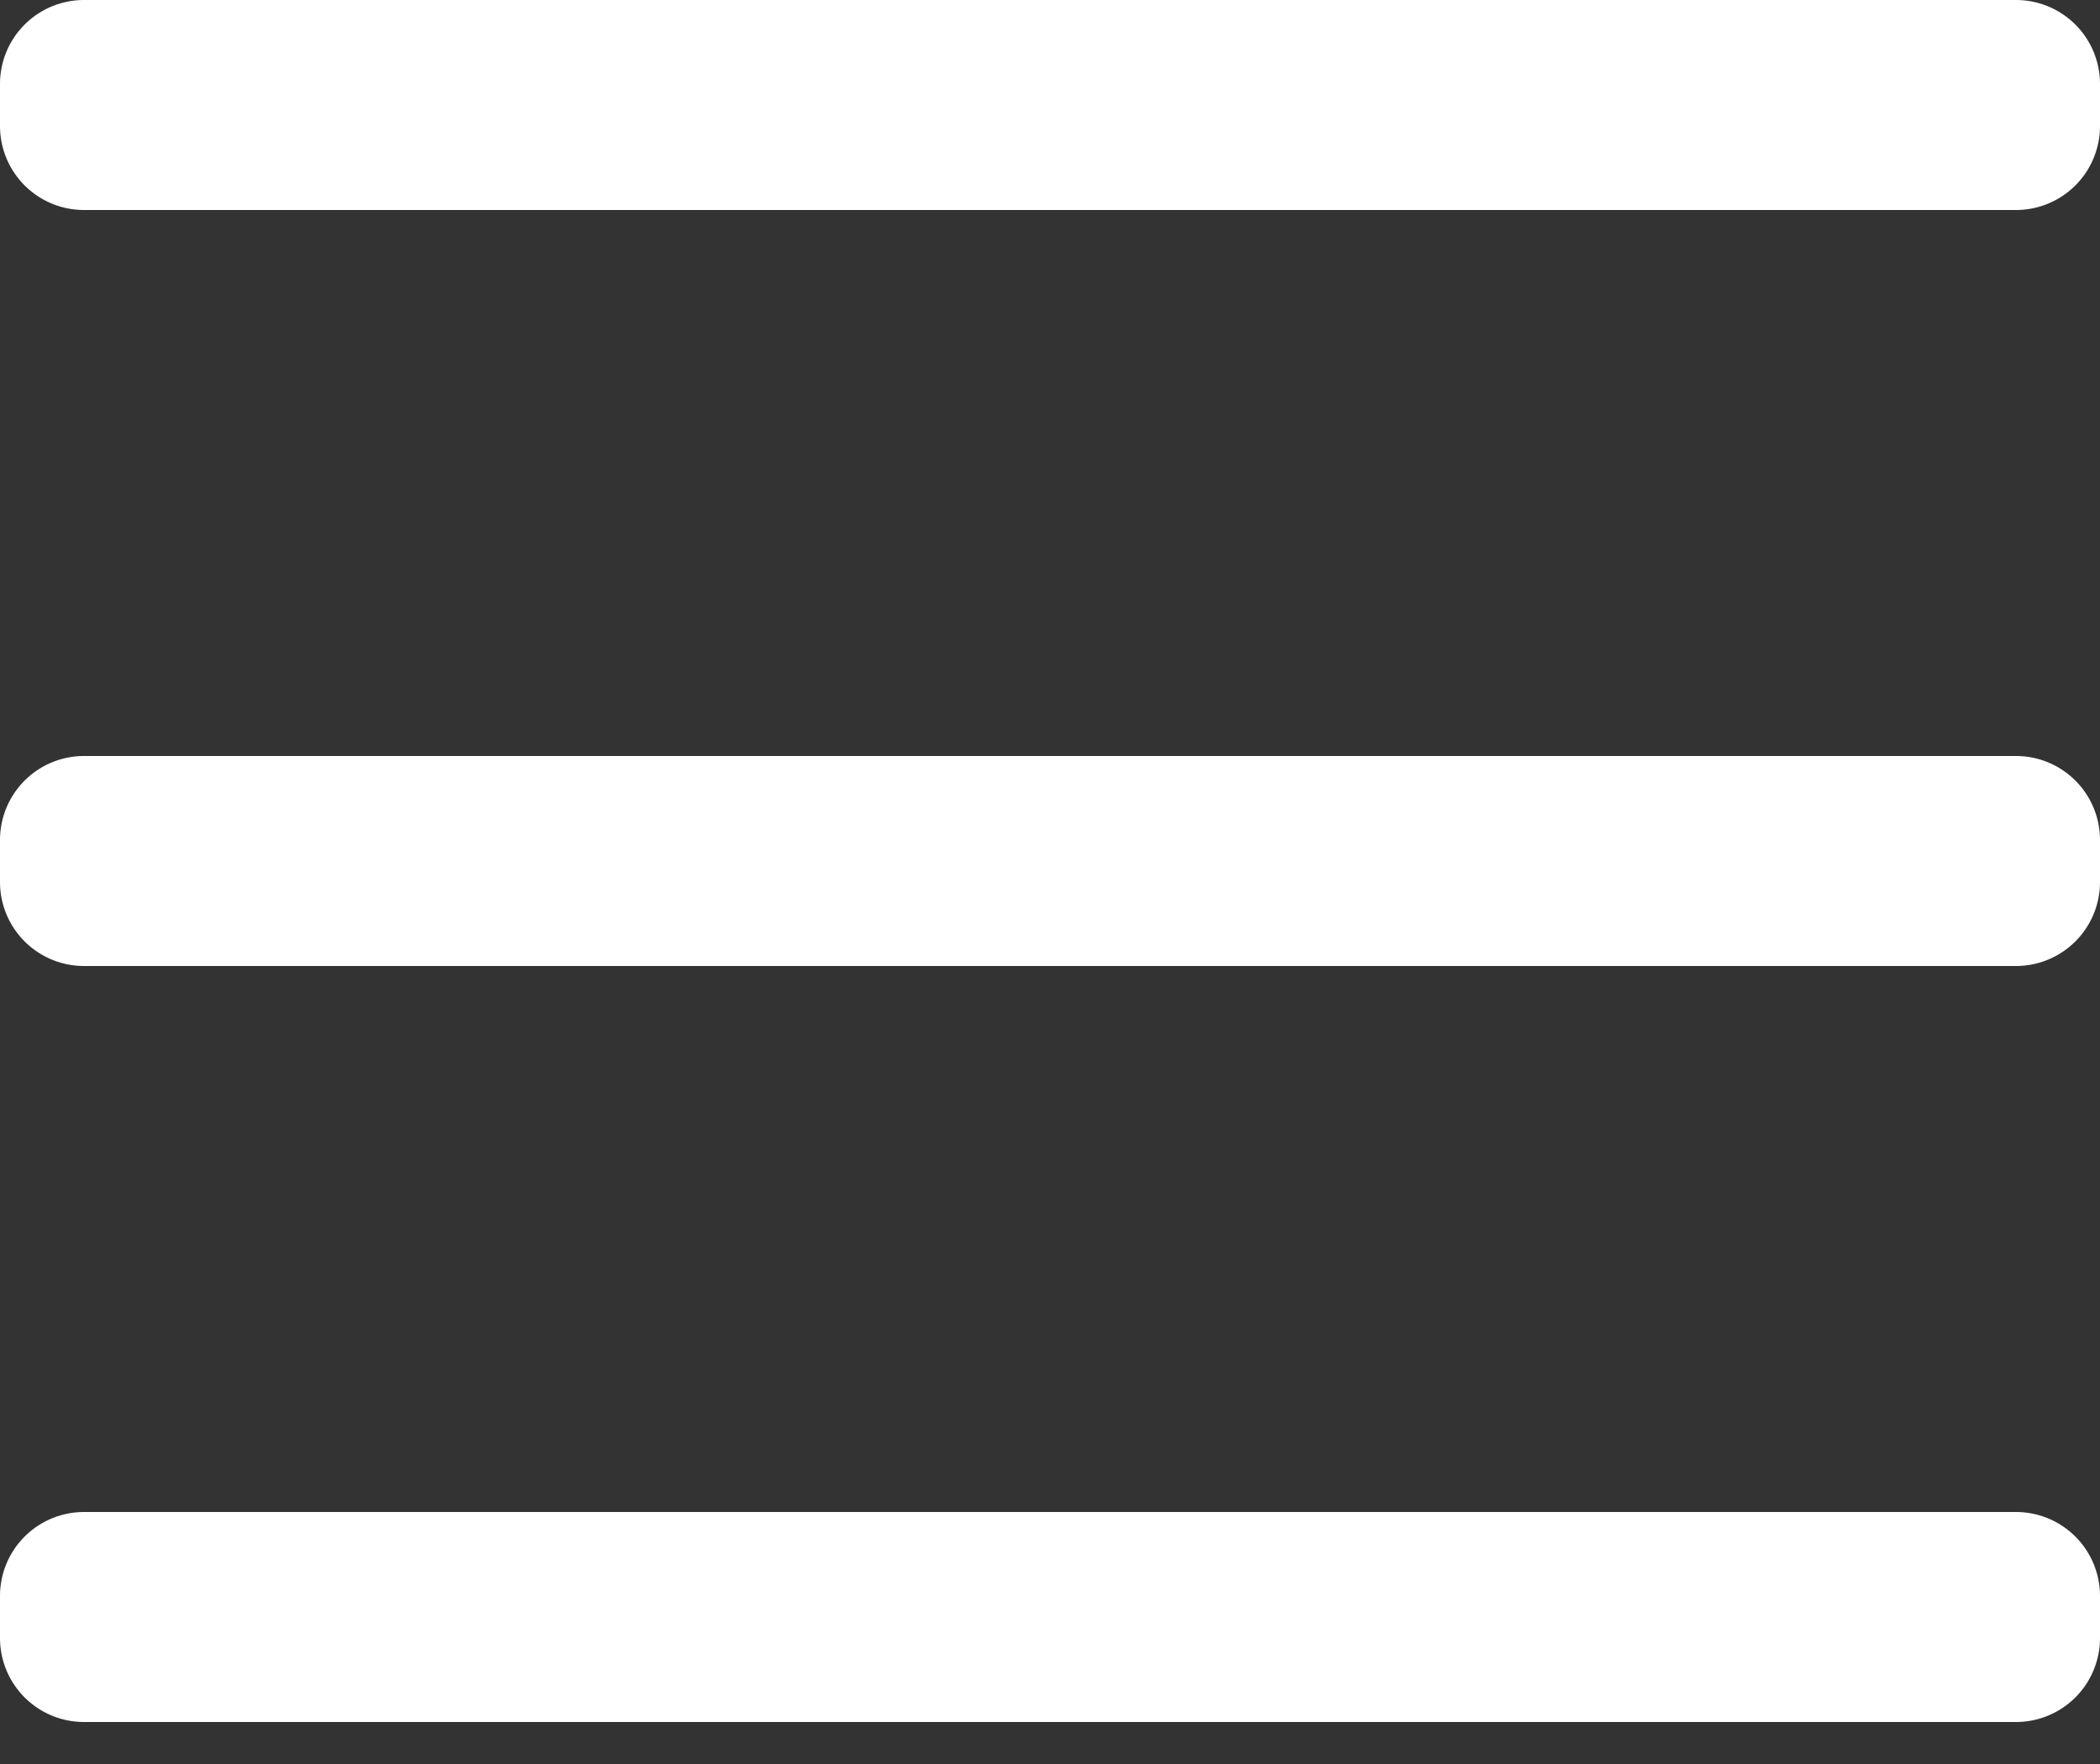
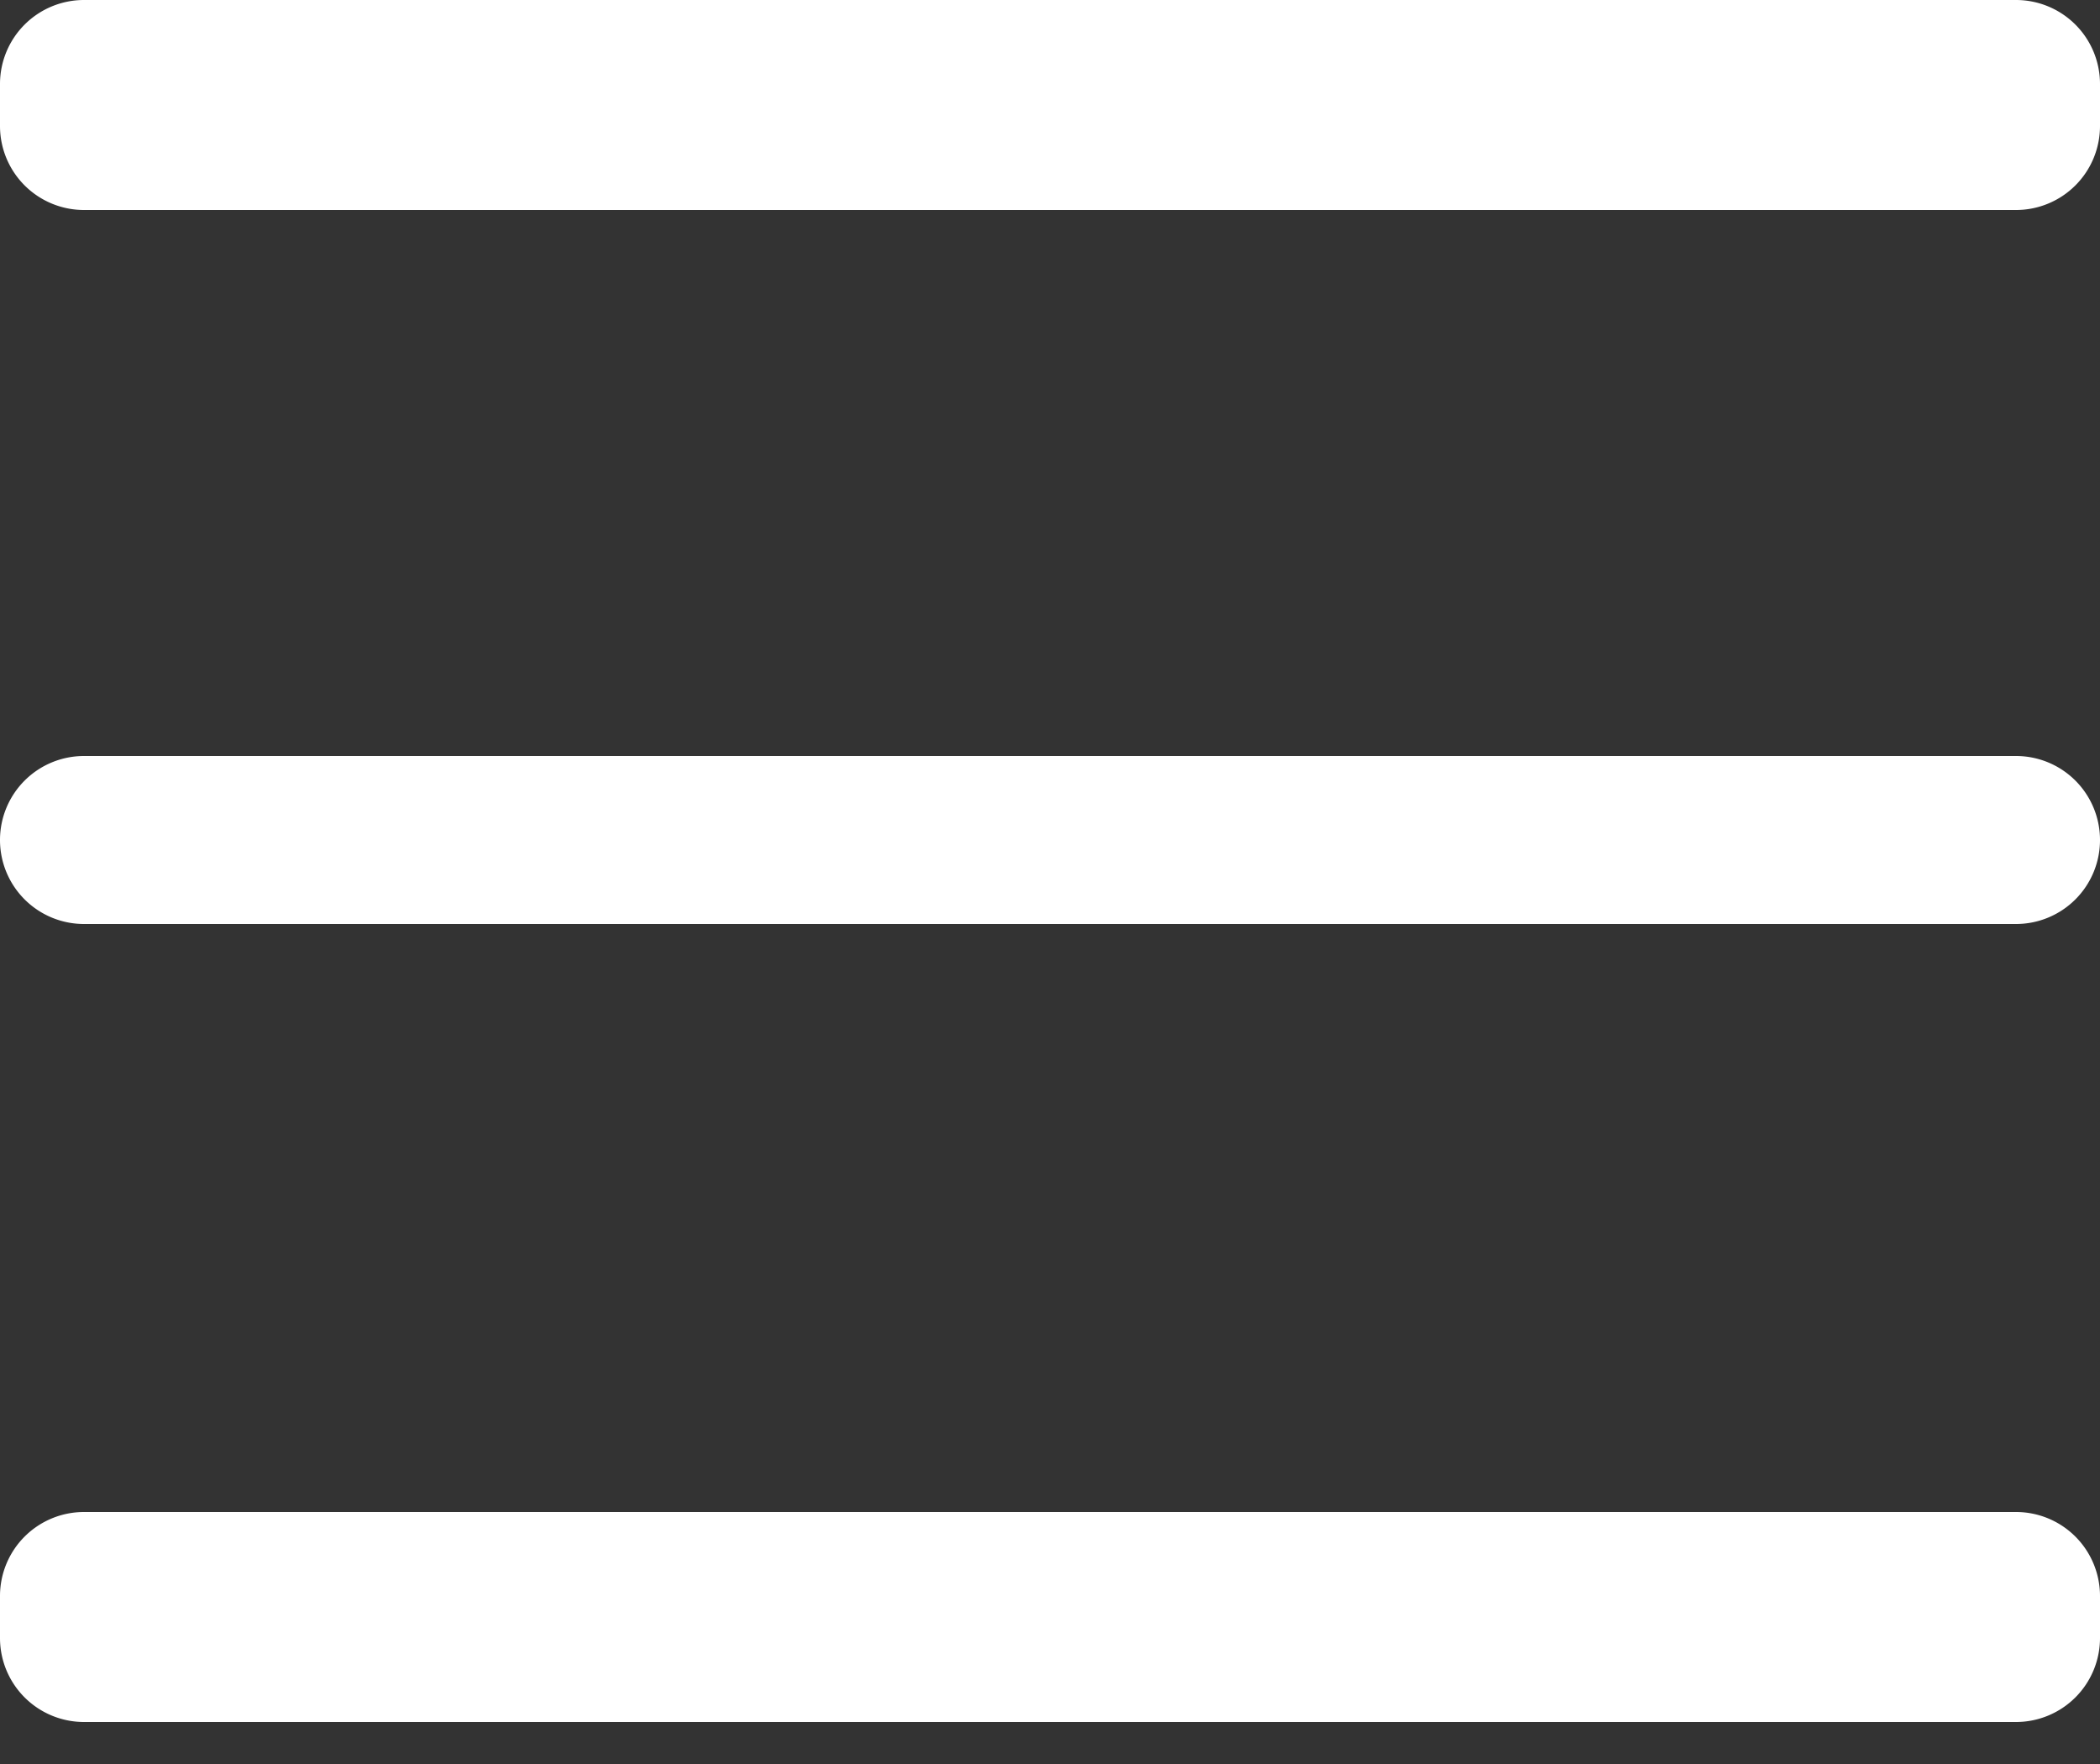
<svg xmlns="http://www.w3.org/2000/svg" width="25" height="21" fill="#fff" class="ico-svg" id="ico-burger-svg">
  <rect width="100%" height="100%" fill="#333333" stroke="none" />
-   <path d="M0 1a1 1 0 0 1 1-1h23a1 1 0 0 1 1 1v.5a1 1 0 0 1-1 1H1a1 1 0 0 1-1-1V1zM0 10a1 1 0 0 1 1-1h23a1 1 0 0 1 1 1v.5a1 1 0 0 1-1 1H1a1 1 0 0 1-1-1V10zM0 19a1 1 0 0 1 1-1h23a1 1 0 0 1 1 1v.5a1 1 0 0 1-1 1H1a1 1 0 0 1-1-1V19z" />
+   <path d="M0 1a1 1 0 0 1 1-1h23a1 1 0 0 1 1 1v.5a1 1 0 0 1-1 1H1a1 1 0 0 1-1-1V1zM0 10a1 1 0 0 1 1-1h23a1 1 0 0 1 1 1a1 1 0 0 1-1 1H1a1 1 0 0 1-1-1V10zM0 19a1 1 0 0 1 1-1h23a1 1 0 0 1 1 1v.5a1 1 0 0 1-1 1H1a1 1 0 0 1-1-1V19z" />
</svg>